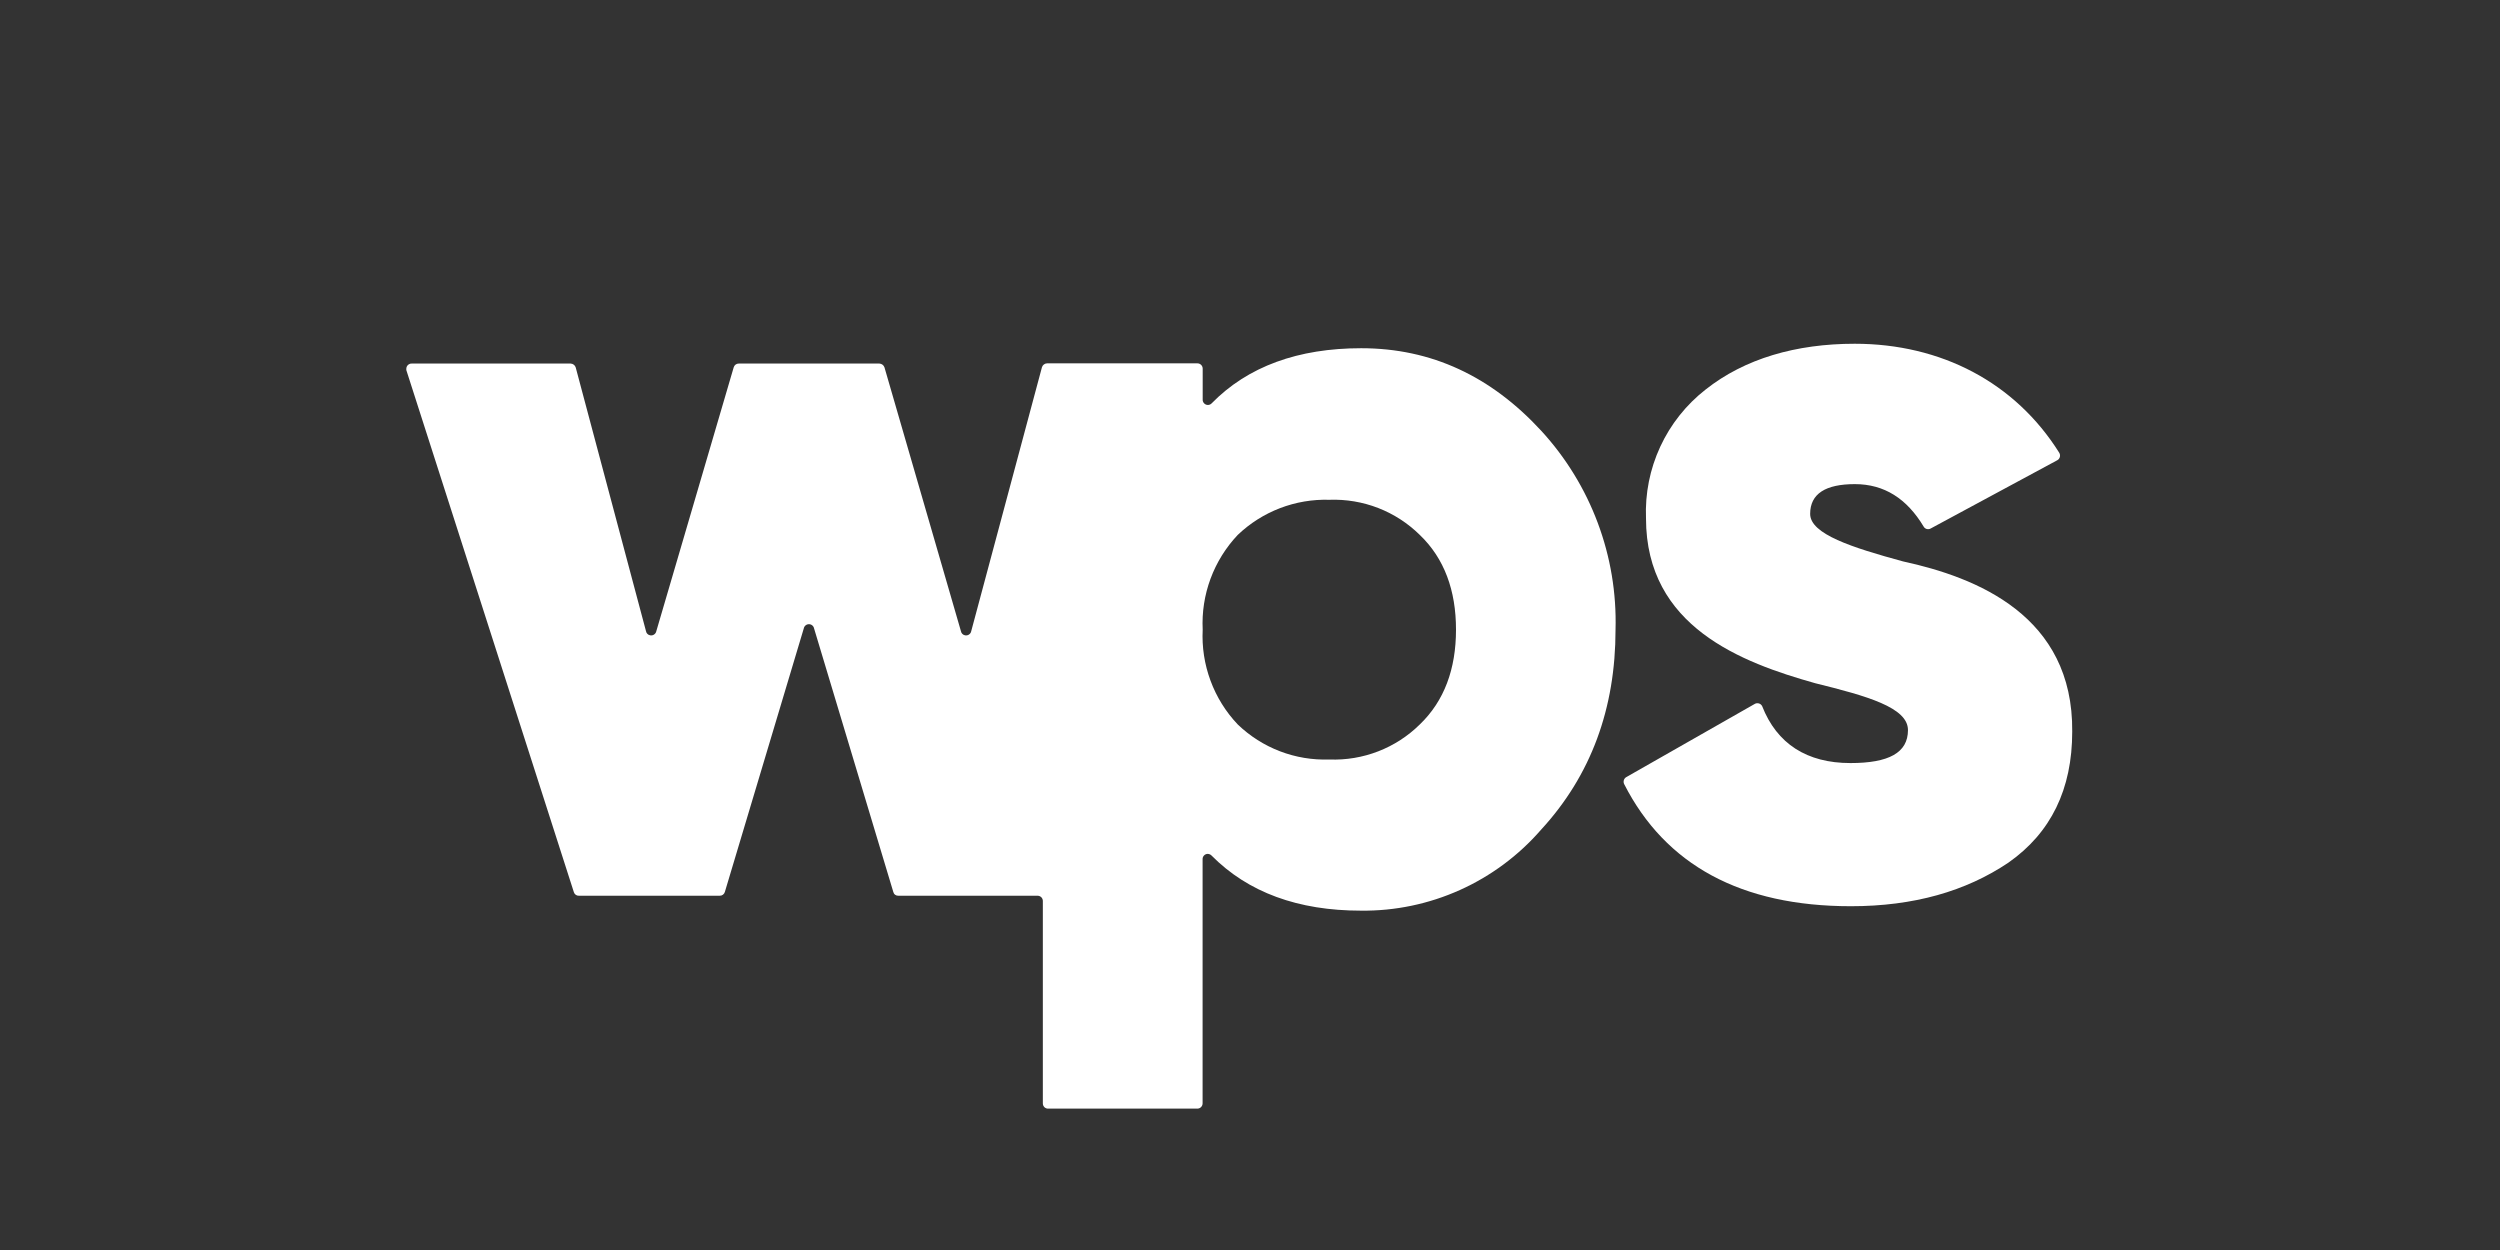
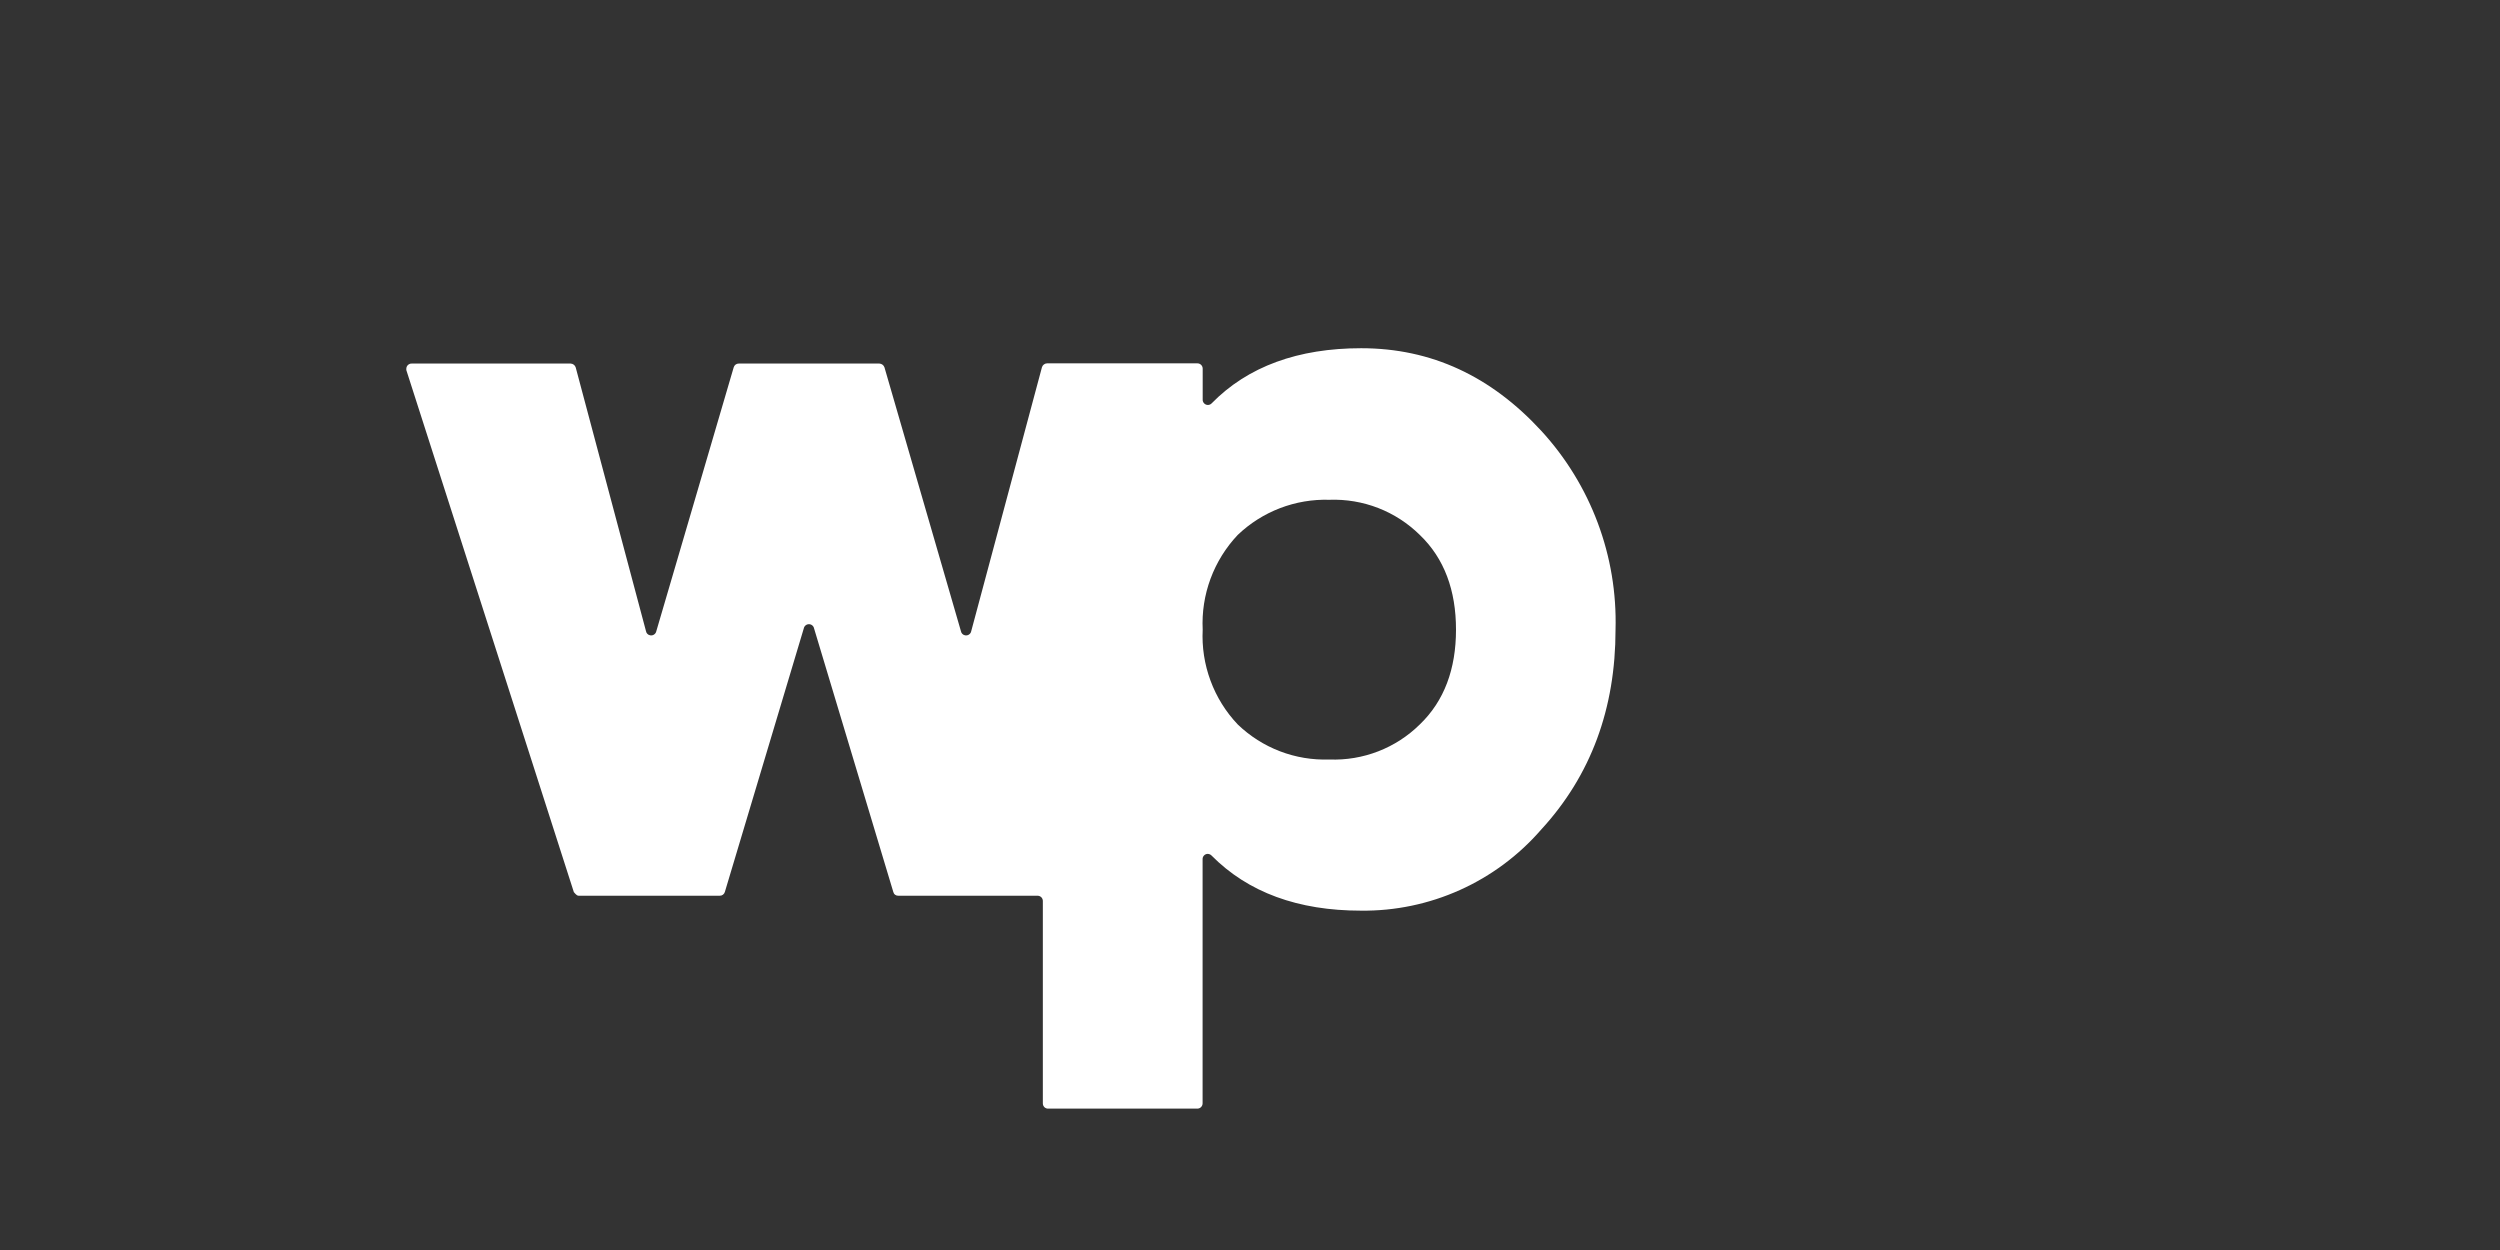
<svg xmlns="http://www.w3.org/2000/svg" width="80" height="40" viewBox="0 0 80 40" fill="none">
  <rect x="0" y="0" width="80" height="40" fill="#333333" stroke="none" />
-   <path d="M49.316 13.781C47.713 12.043 45.807 11.143 43.558 11.143C41.546 11.143 39.93 11.723 38.77 12.91C38.754 12.926 38.736 12.938 38.716 12.946C38.696 12.955 38.674 12.959 38.653 12.959C38.631 12.959 38.609 12.955 38.589 12.946C38.569 12.938 38.551 12.926 38.535 12.91C38.519 12.894 38.505 12.875 38.497 12.853C38.488 12.831 38.484 12.808 38.486 12.785V11.796C38.486 11.751 38.468 11.708 38.437 11.677C38.405 11.645 38.362 11.627 38.318 11.627H33.507C33.469 11.628 33.433 11.64 33.404 11.663C33.374 11.685 33.352 11.717 33.342 11.753L31.079 20.198C31.071 20.242 31.045 20.28 31.008 20.305C30.971 20.33 30.925 20.339 30.881 20.33C30.849 20.324 30.818 20.309 30.795 20.285C30.771 20.261 30.755 20.231 30.75 20.198L28.303 11.756C28.291 11.722 28.27 11.691 28.241 11.67C28.212 11.648 28.177 11.636 28.141 11.634H23.64C23.603 11.633 23.567 11.645 23.538 11.667C23.509 11.689 23.488 11.72 23.478 11.756L21.002 20.198C20.993 20.242 20.967 20.28 20.93 20.305C20.893 20.33 20.848 20.339 20.804 20.33C20.771 20.324 20.741 20.309 20.717 20.285C20.693 20.261 20.677 20.231 20.672 20.198L18.423 11.759C18.413 11.724 18.391 11.693 18.362 11.671C18.333 11.648 18.298 11.635 18.261 11.634H13.173C13.151 11.633 13.128 11.637 13.108 11.646C13.087 11.654 13.068 11.666 13.052 11.682C13.036 11.698 13.023 11.716 13.015 11.737C13.006 11.758 13.002 11.78 13.002 11.802C12.999 11.815 12.999 11.829 13.002 11.842L18.363 28.548C18.373 28.582 18.394 28.612 18.423 28.633C18.451 28.654 18.486 28.665 18.522 28.663H23.033C23.069 28.664 23.105 28.653 23.134 28.631C23.163 28.61 23.184 28.579 23.195 28.544L25.721 20.109C25.728 20.071 25.749 20.037 25.779 20.012C25.809 19.987 25.847 19.974 25.886 19.974C25.924 19.974 25.962 19.987 25.992 20.012C26.022 20.037 26.043 20.071 26.05 20.109L28.586 28.544C28.595 28.58 28.615 28.611 28.644 28.632C28.673 28.654 28.709 28.665 28.745 28.663H33.203C33.225 28.663 33.247 28.668 33.267 28.676C33.288 28.684 33.306 28.697 33.322 28.712C33.338 28.728 33.35 28.747 33.358 28.767C33.367 28.787 33.371 28.809 33.371 28.831V35.308C33.371 35.33 33.375 35.352 33.383 35.373C33.392 35.394 33.404 35.412 33.419 35.428C33.435 35.444 33.454 35.456 33.475 35.464C33.495 35.473 33.517 35.477 33.539 35.476H38.315C38.359 35.476 38.402 35.459 38.433 35.427C38.465 35.395 38.483 35.353 38.483 35.308V27.492C38.482 27.449 38.498 27.407 38.528 27.376C38.557 27.345 38.598 27.326 38.641 27.324C38.688 27.324 38.733 27.341 38.766 27.374C39.94 28.561 41.543 29.141 43.554 29.141C44.645 29.153 45.724 28.927 46.718 28.48C47.712 28.033 48.597 27.375 49.312 26.553C50.912 24.815 51.697 22.671 51.697 20.149C51.763 17.797 50.908 15.512 49.316 13.781ZM45.434 23.182C45.054 23.557 44.601 23.85 44.103 24.043C43.605 24.236 43.072 24.325 42.539 24.304C42 24.323 41.463 24.234 40.959 24.041C40.455 23.848 39.996 23.556 39.607 23.182C39.225 22.779 38.928 22.302 38.736 21.78C38.543 21.259 38.458 20.704 38.486 20.149C38.459 19.594 38.544 19.04 38.737 18.519C38.93 17.998 39.226 17.521 39.607 17.118C39.997 16.745 40.457 16.454 40.96 16.261C41.463 16.068 42 15.977 42.539 15.993C43.073 15.974 43.605 16.063 44.103 16.256C44.601 16.45 45.054 16.743 45.434 17.118C46.216 17.867 46.592 18.889 46.592 20.149C46.592 21.408 46.216 22.431 45.434 23.182Z" fill="white" />
-   <path d="M60.896 17.965C63.248 18.476 66.347 19.699 66.311 23.413C66.311 25.253 65.631 26.65 64.27 27.604C62.908 28.521 61.239 28.999 59.228 28.999C55.716 28.999 53.292 27.68 51.973 25.091C51.954 25.052 51.95 25.007 51.963 24.965C51.976 24.924 52.004 24.888 52.042 24.867L56.158 22.522C56.198 22.501 56.245 22.497 56.288 22.511C56.331 22.524 56.367 22.555 56.388 22.595C56.86 23.802 57.82 24.418 59.215 24.418C60.441 24.418 61.055 24.088 61.055 23.363C61.055 22.637 59.736 22.271 58.087 21.863C55.739 21.203 52.672 20.059 52.672 16.586C52.64 15.797 52.796 15.011 53.128 14.294C53.46 13.577 53.958 12.95 54.581 12.464C55.831 11.475 57.473 11 59.35 11C62.113 11 64.484 12.237 65.896 14.489C65.908 14.508 65.915 14.53 65.919 14.553C65.922 14.575 65.921 14.598 65.916 14.62C65.91 14.642 65.9 14.663 65.887 14.681C65.873 14.7 65.856 14.715 65.836 14.726L61.78 16.913C61.742 16.934 61.697 16.939 61.655 16.928C61.613 16.916 61.577 16.888 61.556 16.85C61.018 15.953 60.293 15.492 59.356 15.492C58.42 15.492 57.925 15.798 57.925 16.445C57.925 17.091 59.264 17.52 60.896 17.965Z" fill="white" />
+   <path d="M49.316 13.781C47.713 12.043 45.807 11.143 43.558 11.143C41.546 11.143 39.93 11.723 38.77 12.91C38.754 12.926 38.736 12.938 38.716 12.946C38.696 12.955 38.674 12.959 38.653 12.959C38.631 12.959 38.609 12.955 38.589 12.946C38.569 12.938 38.551 12.926 38.535 12.91C38.519 12.894 38.505 12.875 38.497 12.853C38.488 12.831 38.484 12.808 38.486 12.785V11.796C38.486 11.751 38.468 11.708 38.437 11.677C38.405 11.645 38.362 11.627 38.318 11.627H33.507C33.469 11.628 33.433 11.64 33.404 11.663C33.374 11.685 33.352 11.717 33.342 11.753L31.079 20.198C31.071 20.242 31.045 20.28 31.008 20.305C30.971 20.33 30.925 20.339 30.881 20.33C30.849 20.324 30.818 20.309 30.795 20.285C30.771 20.261 30.755 20.231 30.75 20.198L28.303 11.756C28.291 11.722 28.27 11.691 28.241 11.67C28.212 11.648 28.177 11.636 28.141 11.634H23.64C23.603 11.633 23.567 11.645 23.538 11.667C23.509 11.689 23.488 11.72 23.478 11.756L21.002 20.198C20.993 20.242 20.967 20.28 20.93 20.305C20.893 20.33 20.848 20.339 20.804 20.33C20.771 20.324 20.741 20.309 20.717 20.285C20.693 20.261 20.677 20.231 20.672 20.198L18.423 11.759C18.413 11.724 18.391 11.693 18.362 11.671C18.333 11.648 18.298 11.635 18.261 11.634H13.173C13.151 11.633 13.128 11.637 13.108 11.646C13.087 11.654 13.068 11.666 13.052 11.682C13.036 11.698 13.023 11.716 13.015 11.737C13.006 11.758 13.002 11.78 13.002 11.802C12.999 11.815 12.999 11.829 13.002 11.842L18.363 28.548C18.451 28.654 18.486 28.665 18.522 28.663H23.033C23.069 28.664 23.105 28.653 23.134 28.631C23.163 28.61 23.184 28.579 23.195 28.544L25.721 20.109C25.728 20.071 25.749 20.037 25.779 20.012C25.809 19.987 25.847 19.974 25.886 19.974C25.924 19.974 25.962 19.987 25.992 20.012C26.022 20.037 26.043 20.071 26.05 20.109L28.586 28.544C28.595 28.58 28.615 28.611 28.644 28.632C28.673 28.654 28.709 28.665 28.745 28.663H33.203C33.225 28.663 33.247 28.668 33.267 28.676C33.288 28.684 33.306 28.697 33.322 28.712C33.338 28.728 33.35 28.747 33.358 28.767C33.367 28.787 33.371 28.809 33.371 28.831V35.308C33.371 35.33 33.375 35.352 33.383 35.373C33.392 35.394 33.404 35.412 33.419 35.428C33.435 35.444 33.454 35.456 33.475 35.464C33.495 35.473 33.517 35.477 33.539 35.476H38.315C38.359 35.476 38.402 35.459 38.433 35.427C38.465 35.395 38.483 35.353 38.483 35.308V27.492C38.482 27.449 38.498 27.407 38.528 27.376C38.557 27.345 38.598 27.326 38.641 27.324C38.688 27.324 38.733 27.341 38.766 27.374C39.94 28.561 41.543 29.141 43.554 29.141C44.645 29.153 45.724 28.927 46.718 28.48C47.712 28.033 48.597 27.375 49.312 26.553C50.912 24.815 51.697 22.671 51.697 20.149C51.763 17.797 50.908 15.512 49.316 13.781ZM45.434 23.182C45.054 23.557 44.601 23.85 44.103 24.043C43.605 24.236 43.072 24.325 42.539 24.304C42 24.323 41.463 24.234 40.959 24.041C40.455 23.848 39.996 23.556 39.607 23.182C39.225 22.779 38.928 22.302 38.736 21.78C38.543 21.259 38.458 20.704 38.486 20.149C38.459 19.594 38.544 19.04 38.737 18.519C38.93 17.998 39.226 17.521 39.607 17.118C39.997 16.745 40.457 16.454 40.96 16.261C41.463 16.068 42 15.977 42.539 15.993C43.073 15.974 43.605 16.063 44.103 16.256C44.601 16.45 45.054 16.743 45.434 17.118C46.216 17.867 46.592 18.889 46.592 20.149C46.592 21.408 46.216 22.431 45.434 23.182Z" fill="white" />
</svg>